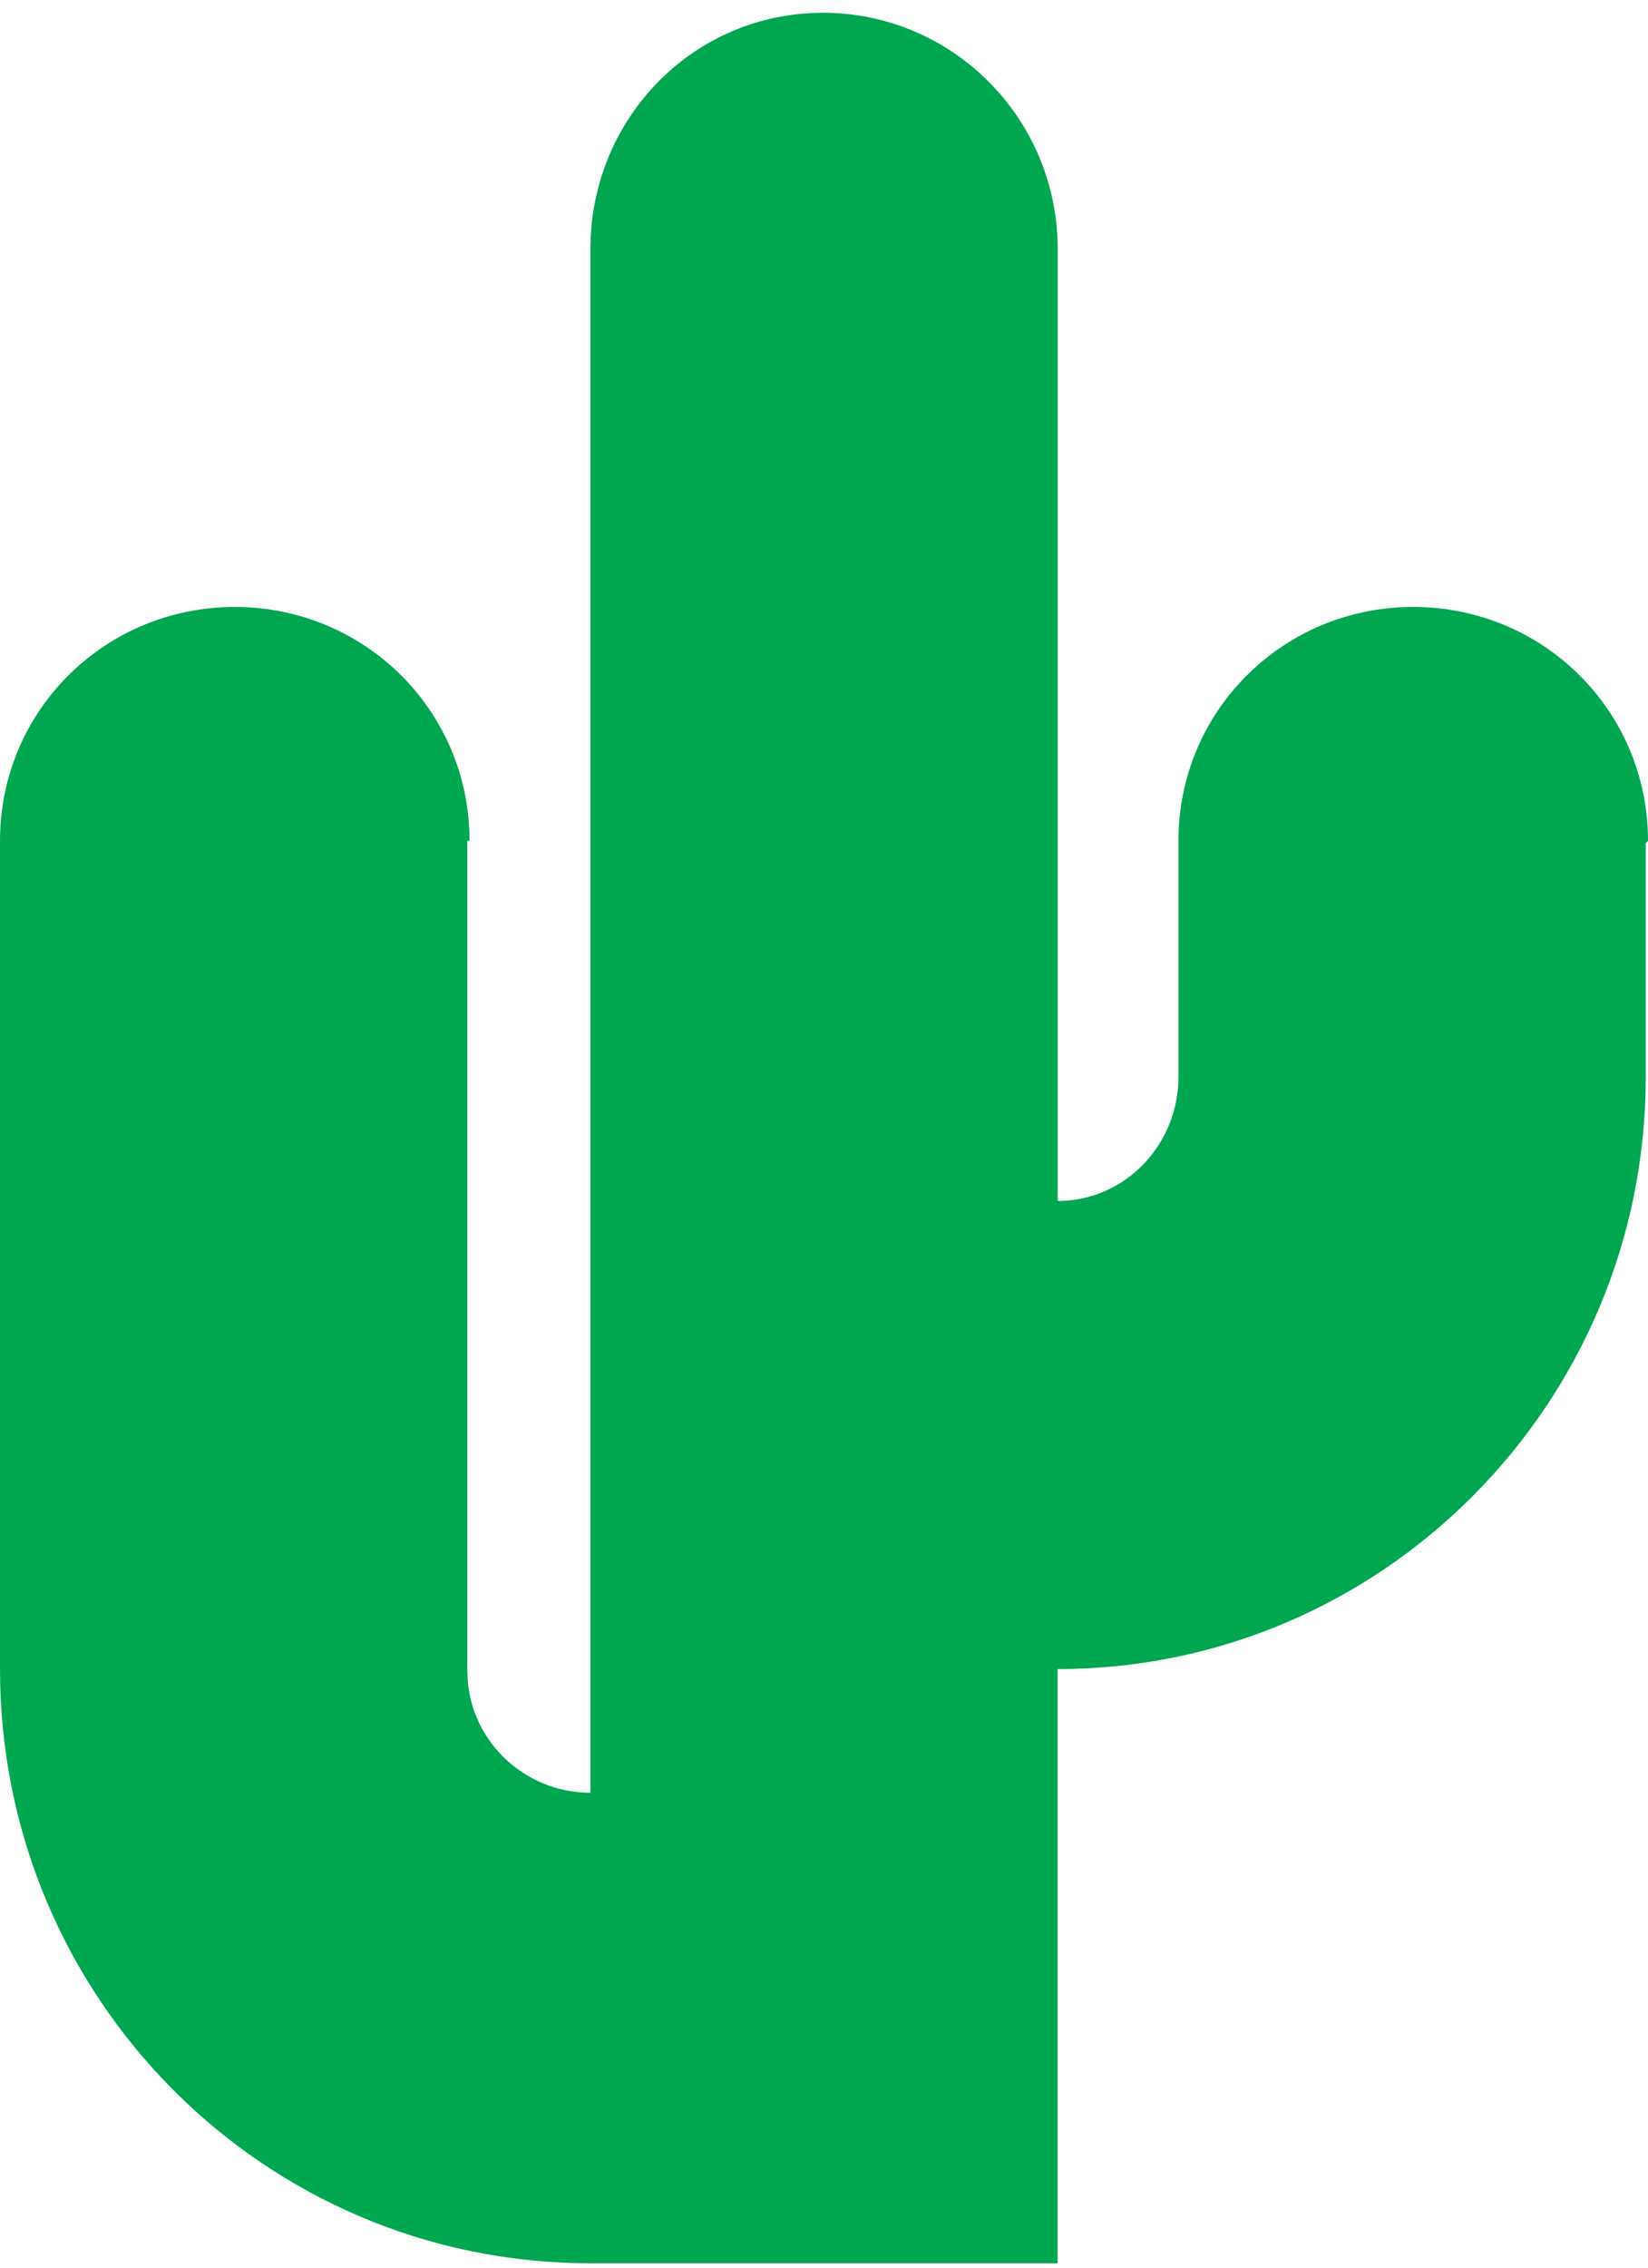
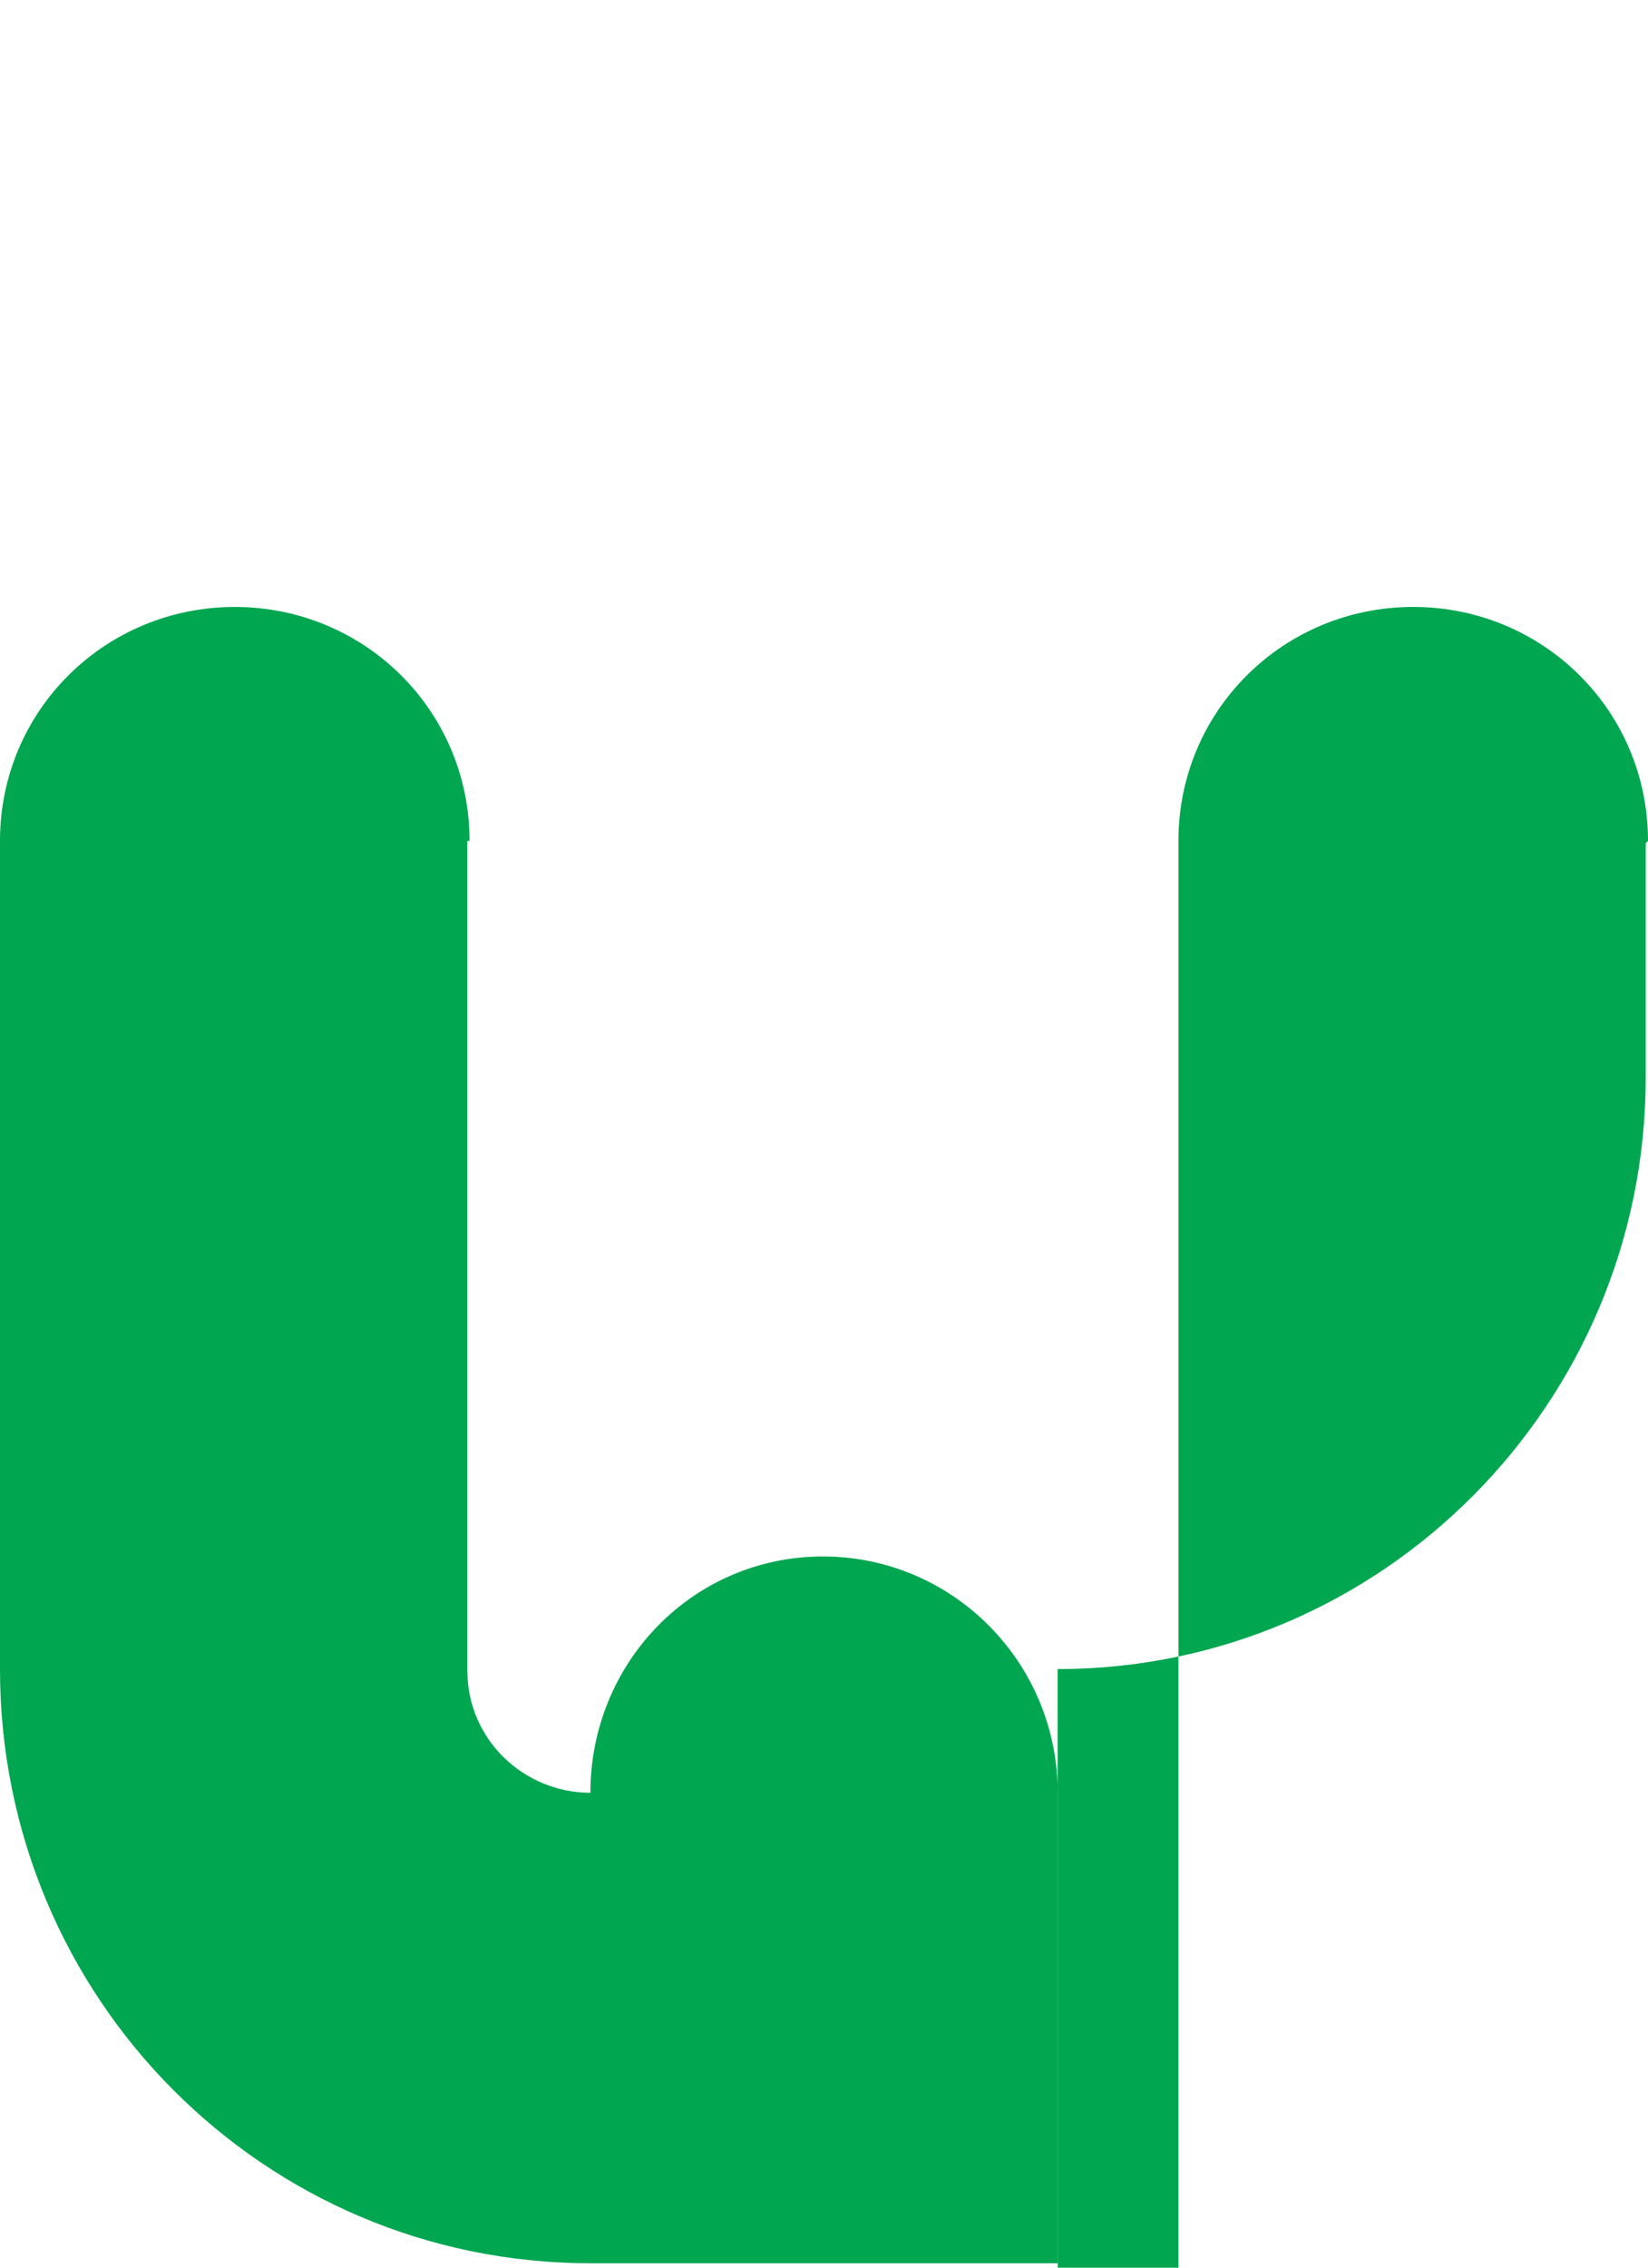
<svg xmlns="http://www.w3.org/2000/svg" width="96" height="132" fill="none">
-   <path id="path3702" d="M27.228 97.284c0 3.931 3.256 7.072 7.165 7.072V14.498c0-7.596 5.99-13.754 13.544-13.754s13.677 6.158 13.677 13.754v55.411c3.909 0 7.033-3.274 7.033-7.204V48.95c0-7.596 6.123-13.62 13.676-13.62C89.877 35.33 96 41.354 96 48.95l-.132.133v13.62c0 18.997-15.37 34.454-34.26 34.454v34.586H34.385C15.37 131.744 0 116.287 0 97.158V48.951c0-7.596 6.123-13.62 13.677-13.62 7.553 0 13.676 6.024 13.676 13.62h-.132v48.34l.007-.007z" fill="#00A650" />
+   <path id="path3702" d="M27.228 97.284c0 3.931 3.256 7.072 7.165 7.072c0-7.596 5.99-13.754 13.544-13.754s13.677 6.158 13.677 13.754v55.411c3.909 0 7.033-3.274 7.033-7.204V48.95c0-7.596 6.123-13.62 13.676-13.62C89.877 35.33 96 41.354 96 48.95l-.132.133v13.62c0 18.997-15.37 34.454-34.26 34.454v34.586H34.385C15.37 131.744 0 116.287 0 97.158V48.951c0-7.596 6.123-13.62 13.677-13.62 7.553 0 13.676 6.024 13.676 13.62h-.132v48.34l.007-.007z" fill="#00A650" />
</svg>